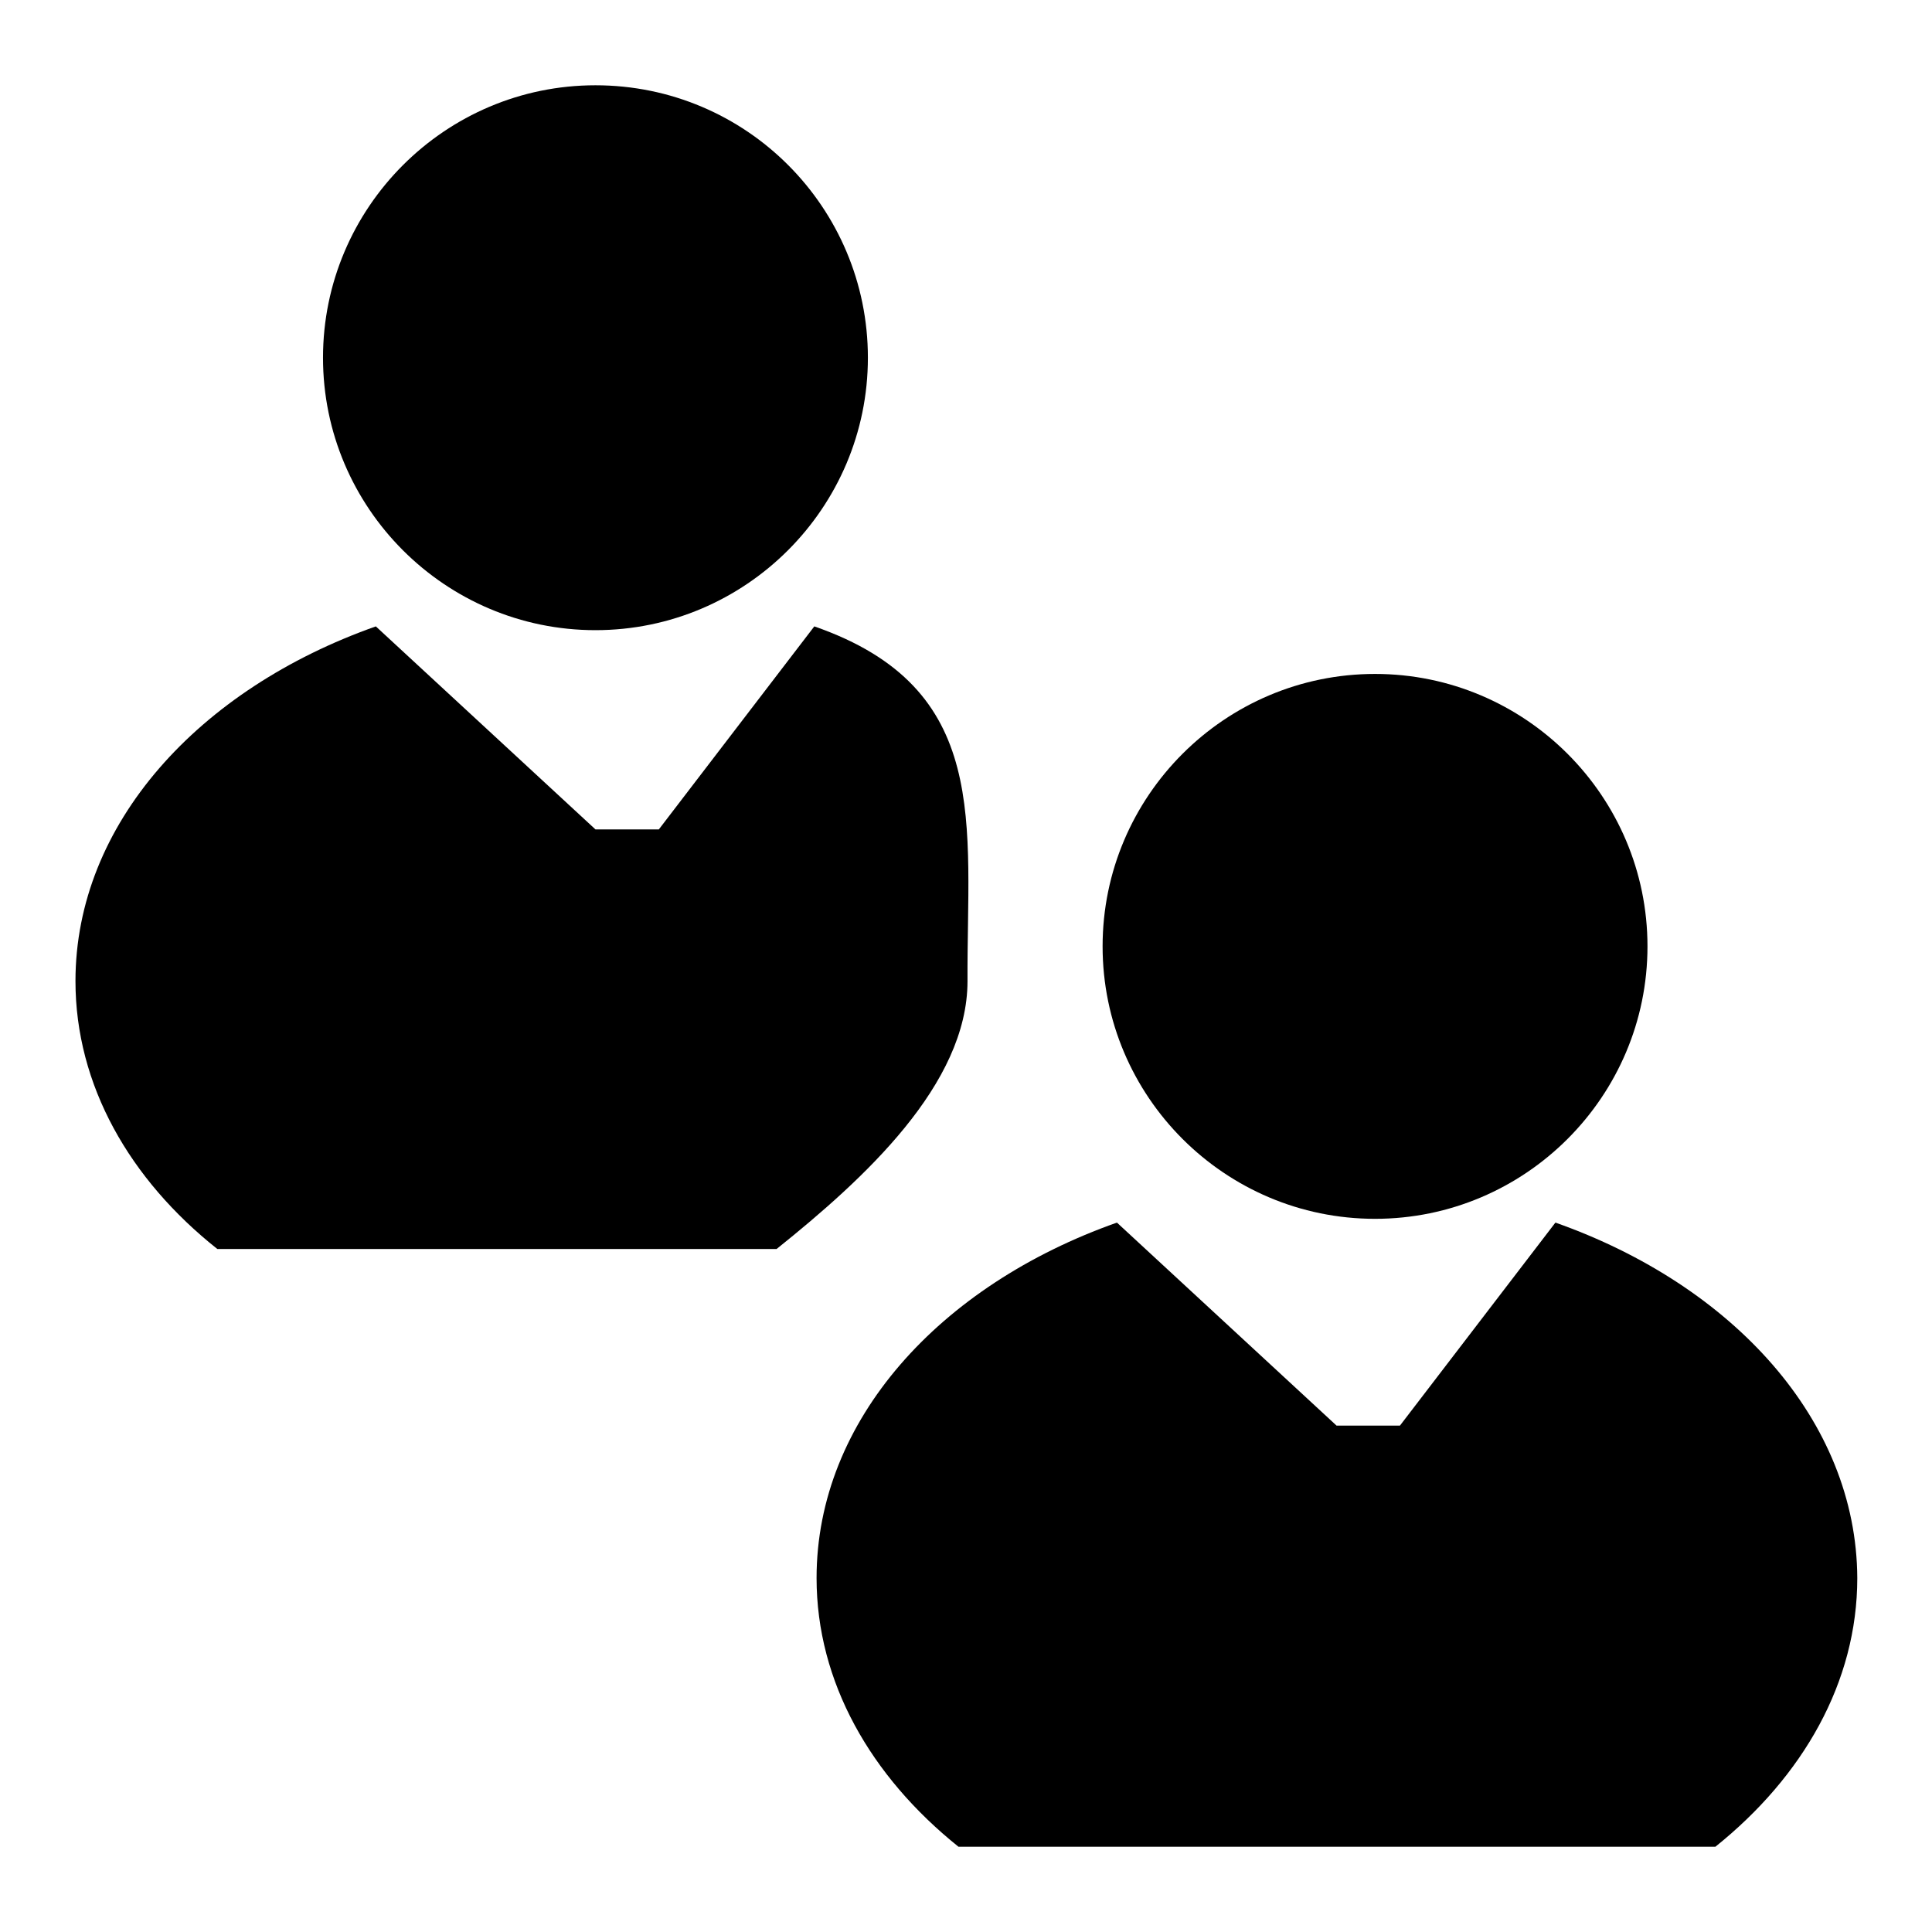
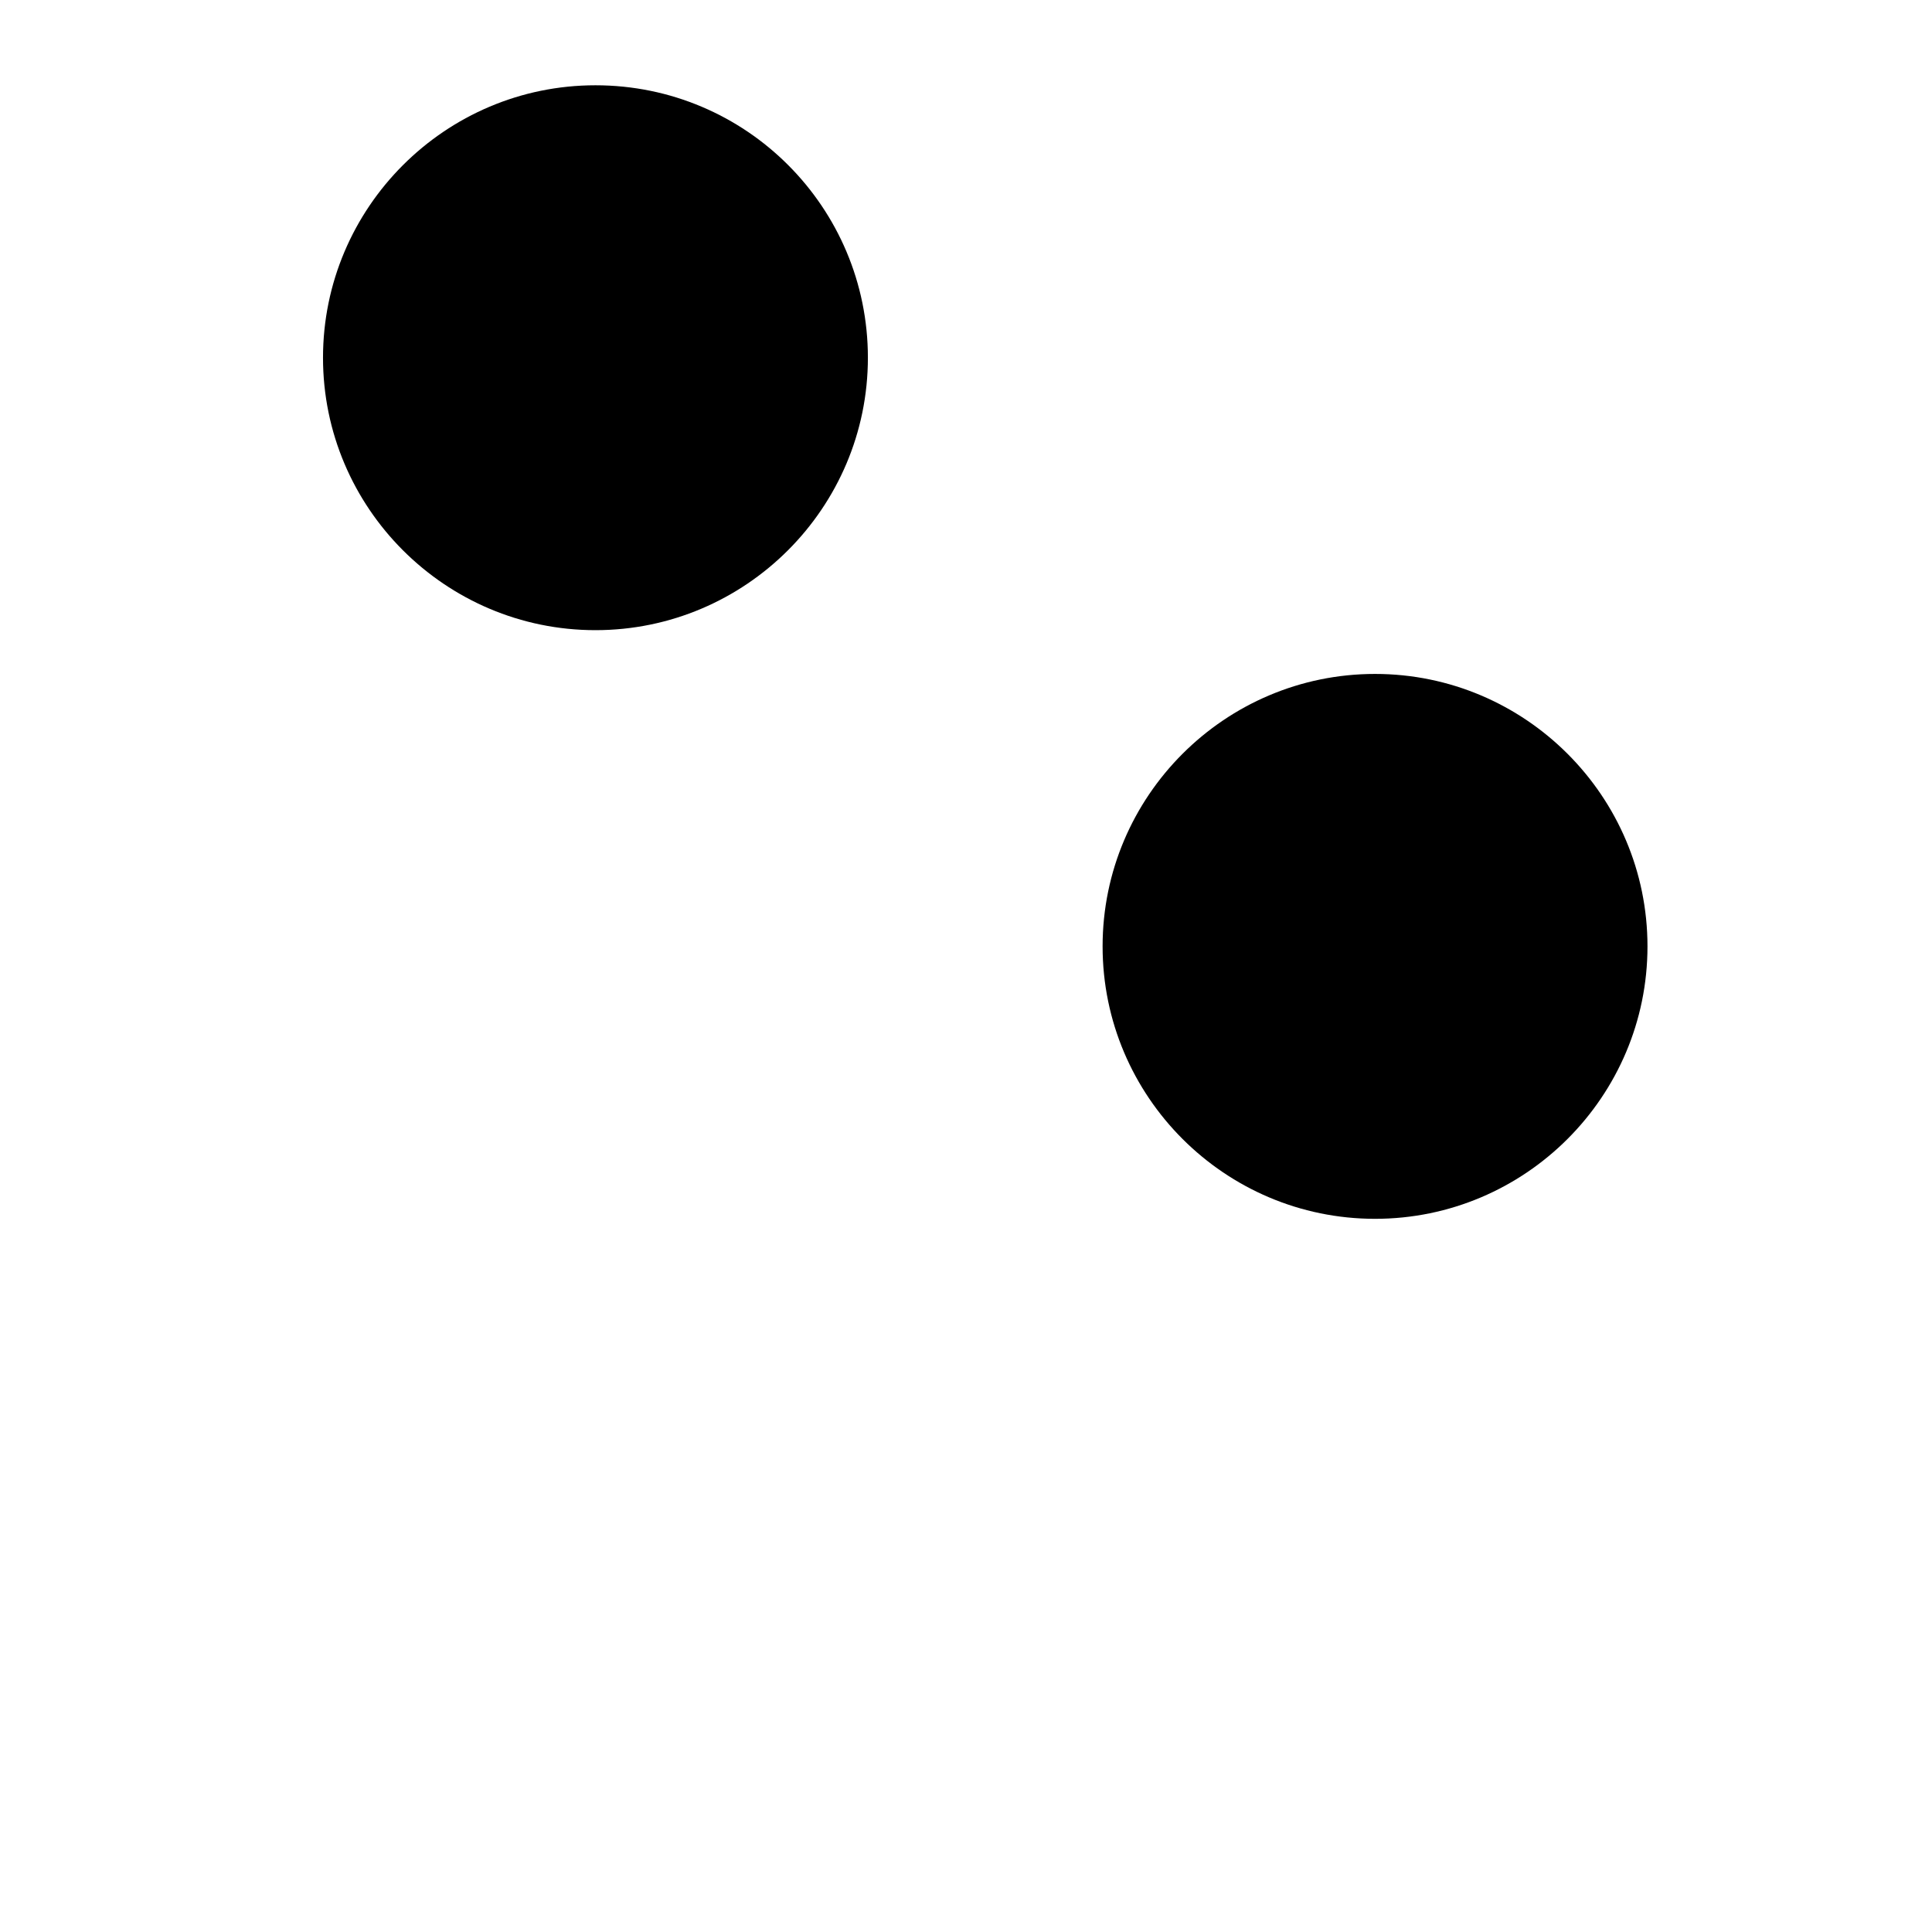
<svg xmlns="http://www.w3.org/2000/svg" version="1.1" x="0px" y="0px" viewBox="0 0 256 256" enable-background="new 0 0 256 256" xml:space="preserve">
  <g>
    <g>
-       <path fill="#000000" d="M115,47.4c0,19.9-16.2,36.1-36.1,36.1l0,0c-19.9,0-36.1-16.2-36.1-36.1l0,0c0-19.9,16.2-36.1,36.1-36.1l0,0C98.9,11.3,115,27.5,115,47.4L115,47.4z" />
+       <path fill="#000000" d="M115,47.4c0,19.9-16.2,36.1-36.1,36.1c-19.9,0-36.1-16.2-36.1-36.1l0,0c0-19.9,16.2-36.1,36.1-36.1l0,0C98.9,11.3,115,27.5,115,47.4L115,47.4z" />
      <path fill="#000000" d="M218.3,125.4c0,19.9-16.2,36.1-36.1,36.1l0,0c-19.9,0-36.1-16.2-36.1-36.1l0,0c0-19.9,16.2-36.1,36.1-36.1l0,0C202.1,89.3,218.3,105.5,218.3,125.4L218.3,125.4z" />
-       <path fill="#000000" d="M107.9,83l-20.6,26.9h-8.4L49.8,83C26.3,91.3,10,109.2,10,130c0,13.8,7.2,26.3,18.8,35.5h74.1c11.6-9.3,25.3-21.8,25.3-35.5C128.1,109.2,131.5,91.2,107.9,83z" />
-       <path fill="#000000" d="M206.1,162l-20.6,26.9h-8.4L148,162c-23.5,8.3-39.8,26.2-39.8,47.1c0,13.8,7.2,26.3,18.8,35.6h100.3c11.6-9.3,18.8-21.8,18.8-35.6C246,188.2,229.6,170.3,206.1,162z" />
    </g>
  </g>
</svg>